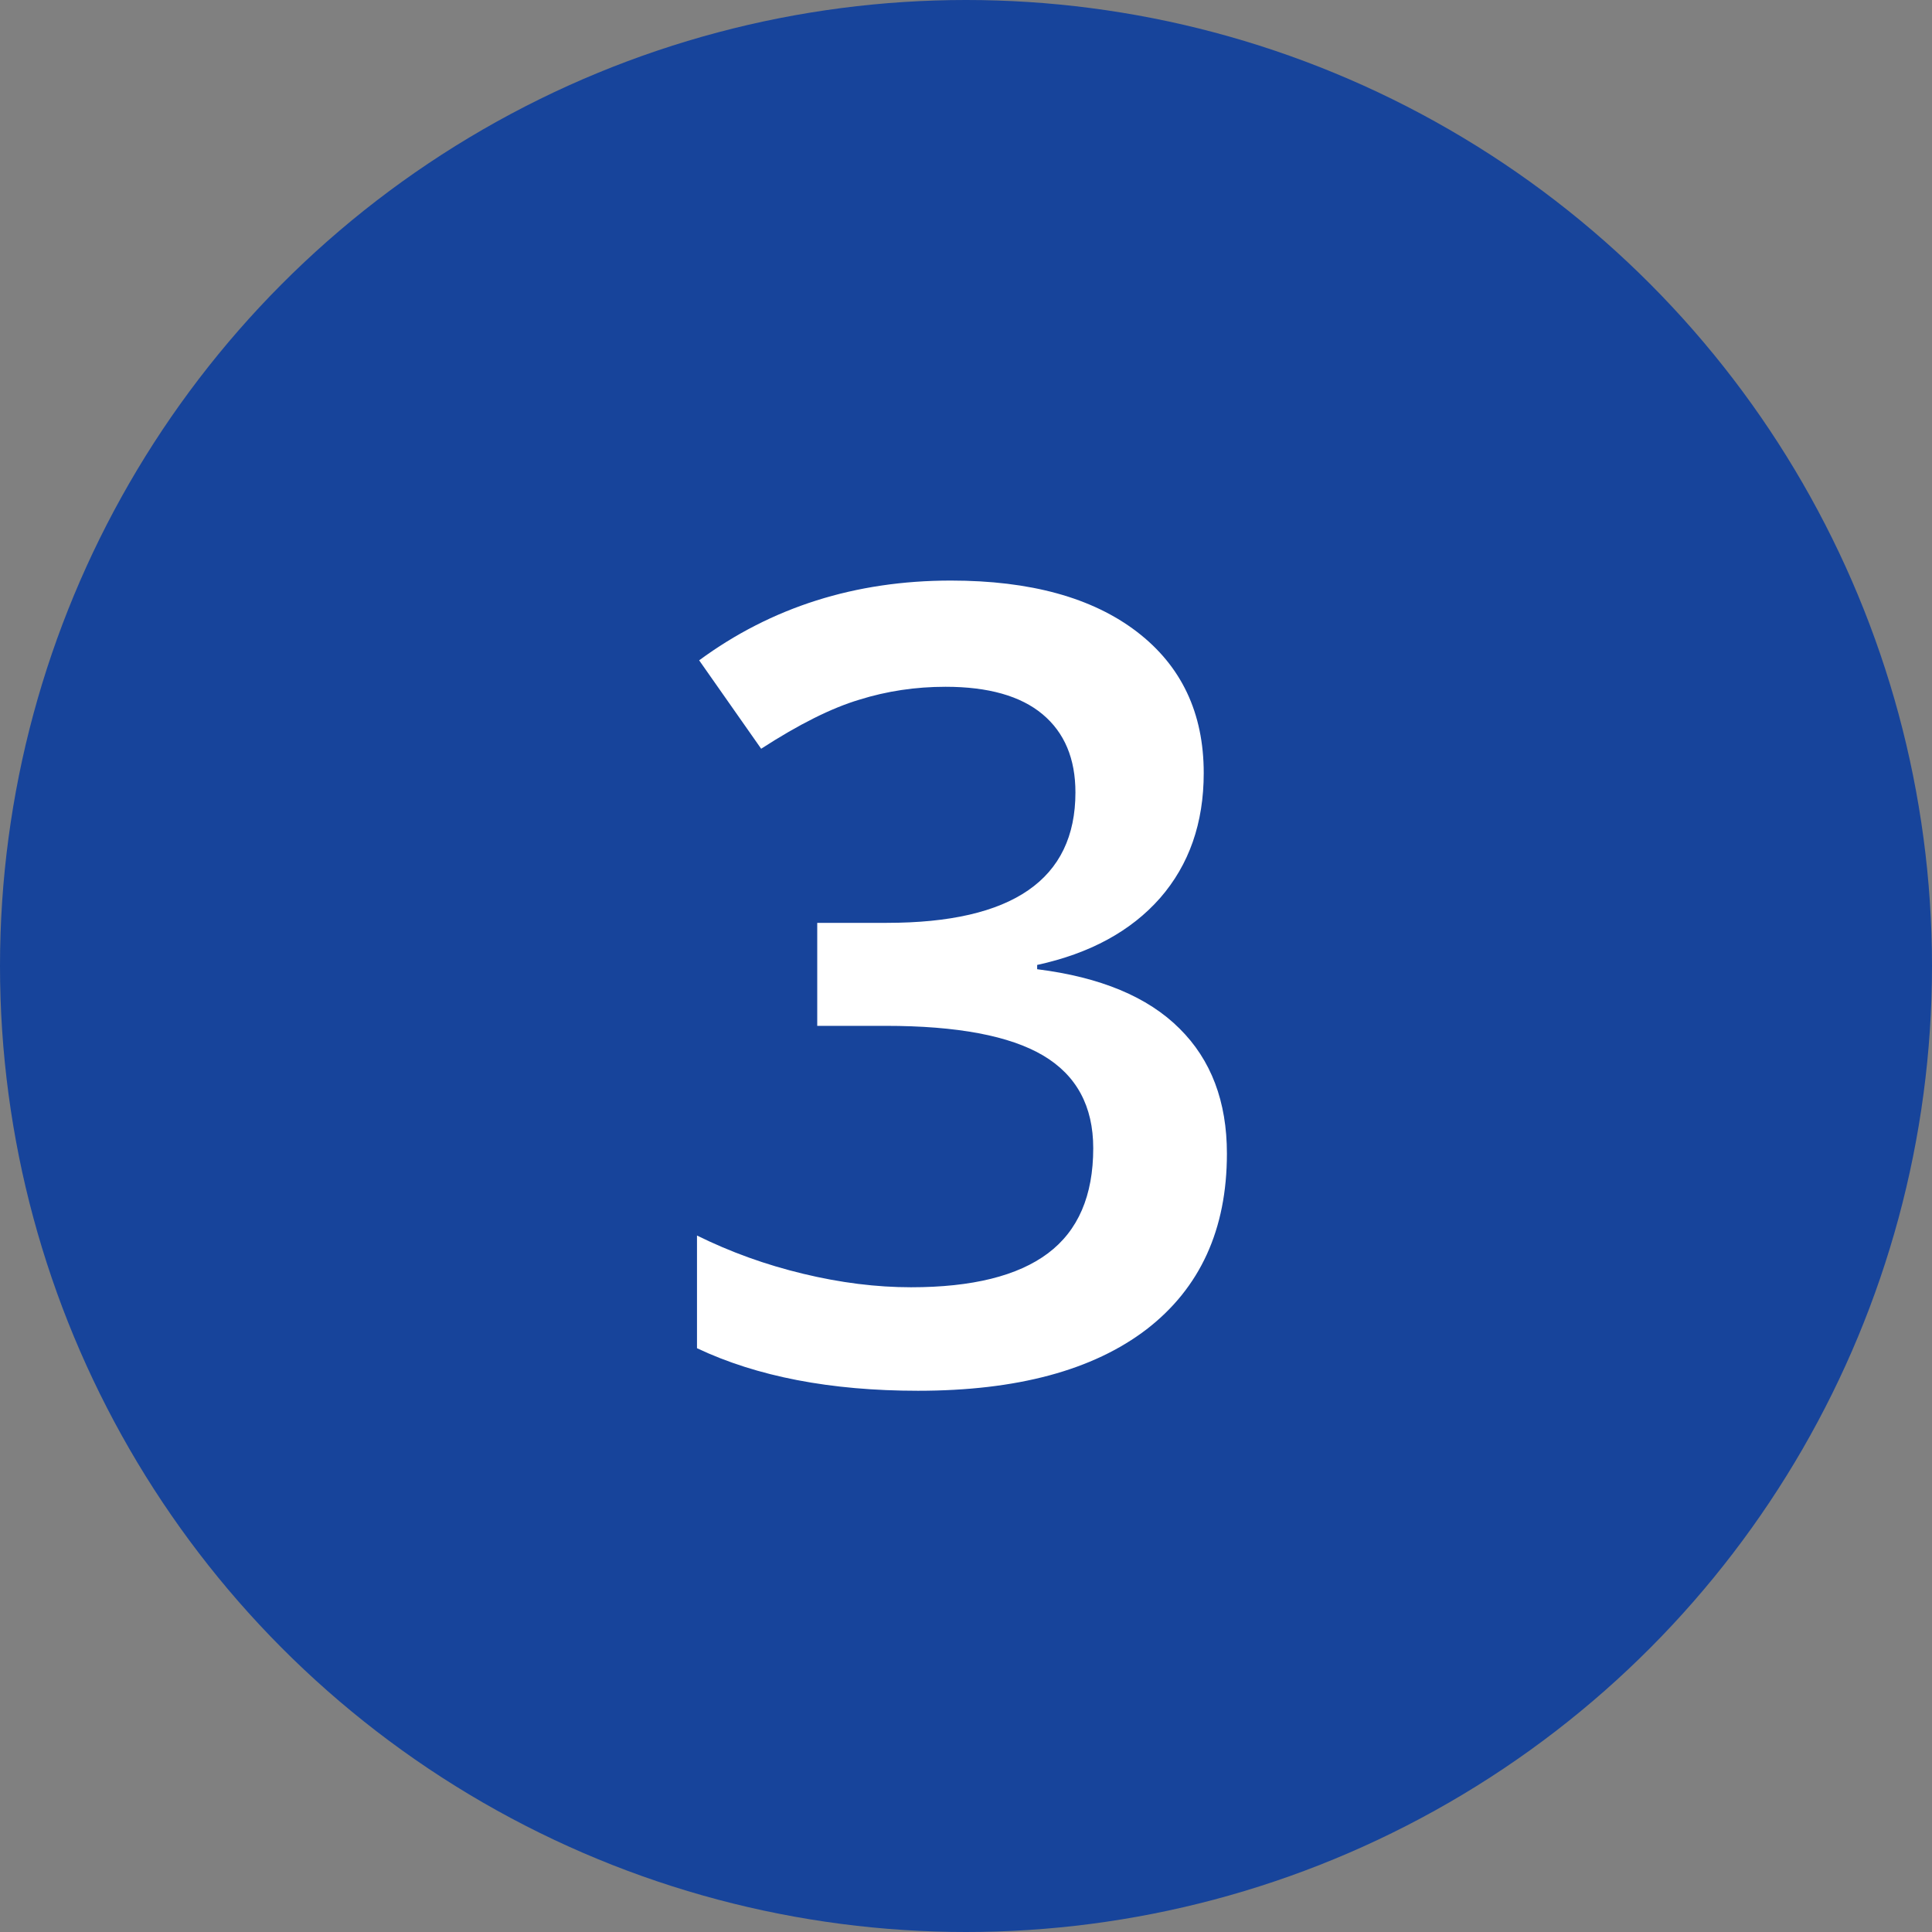
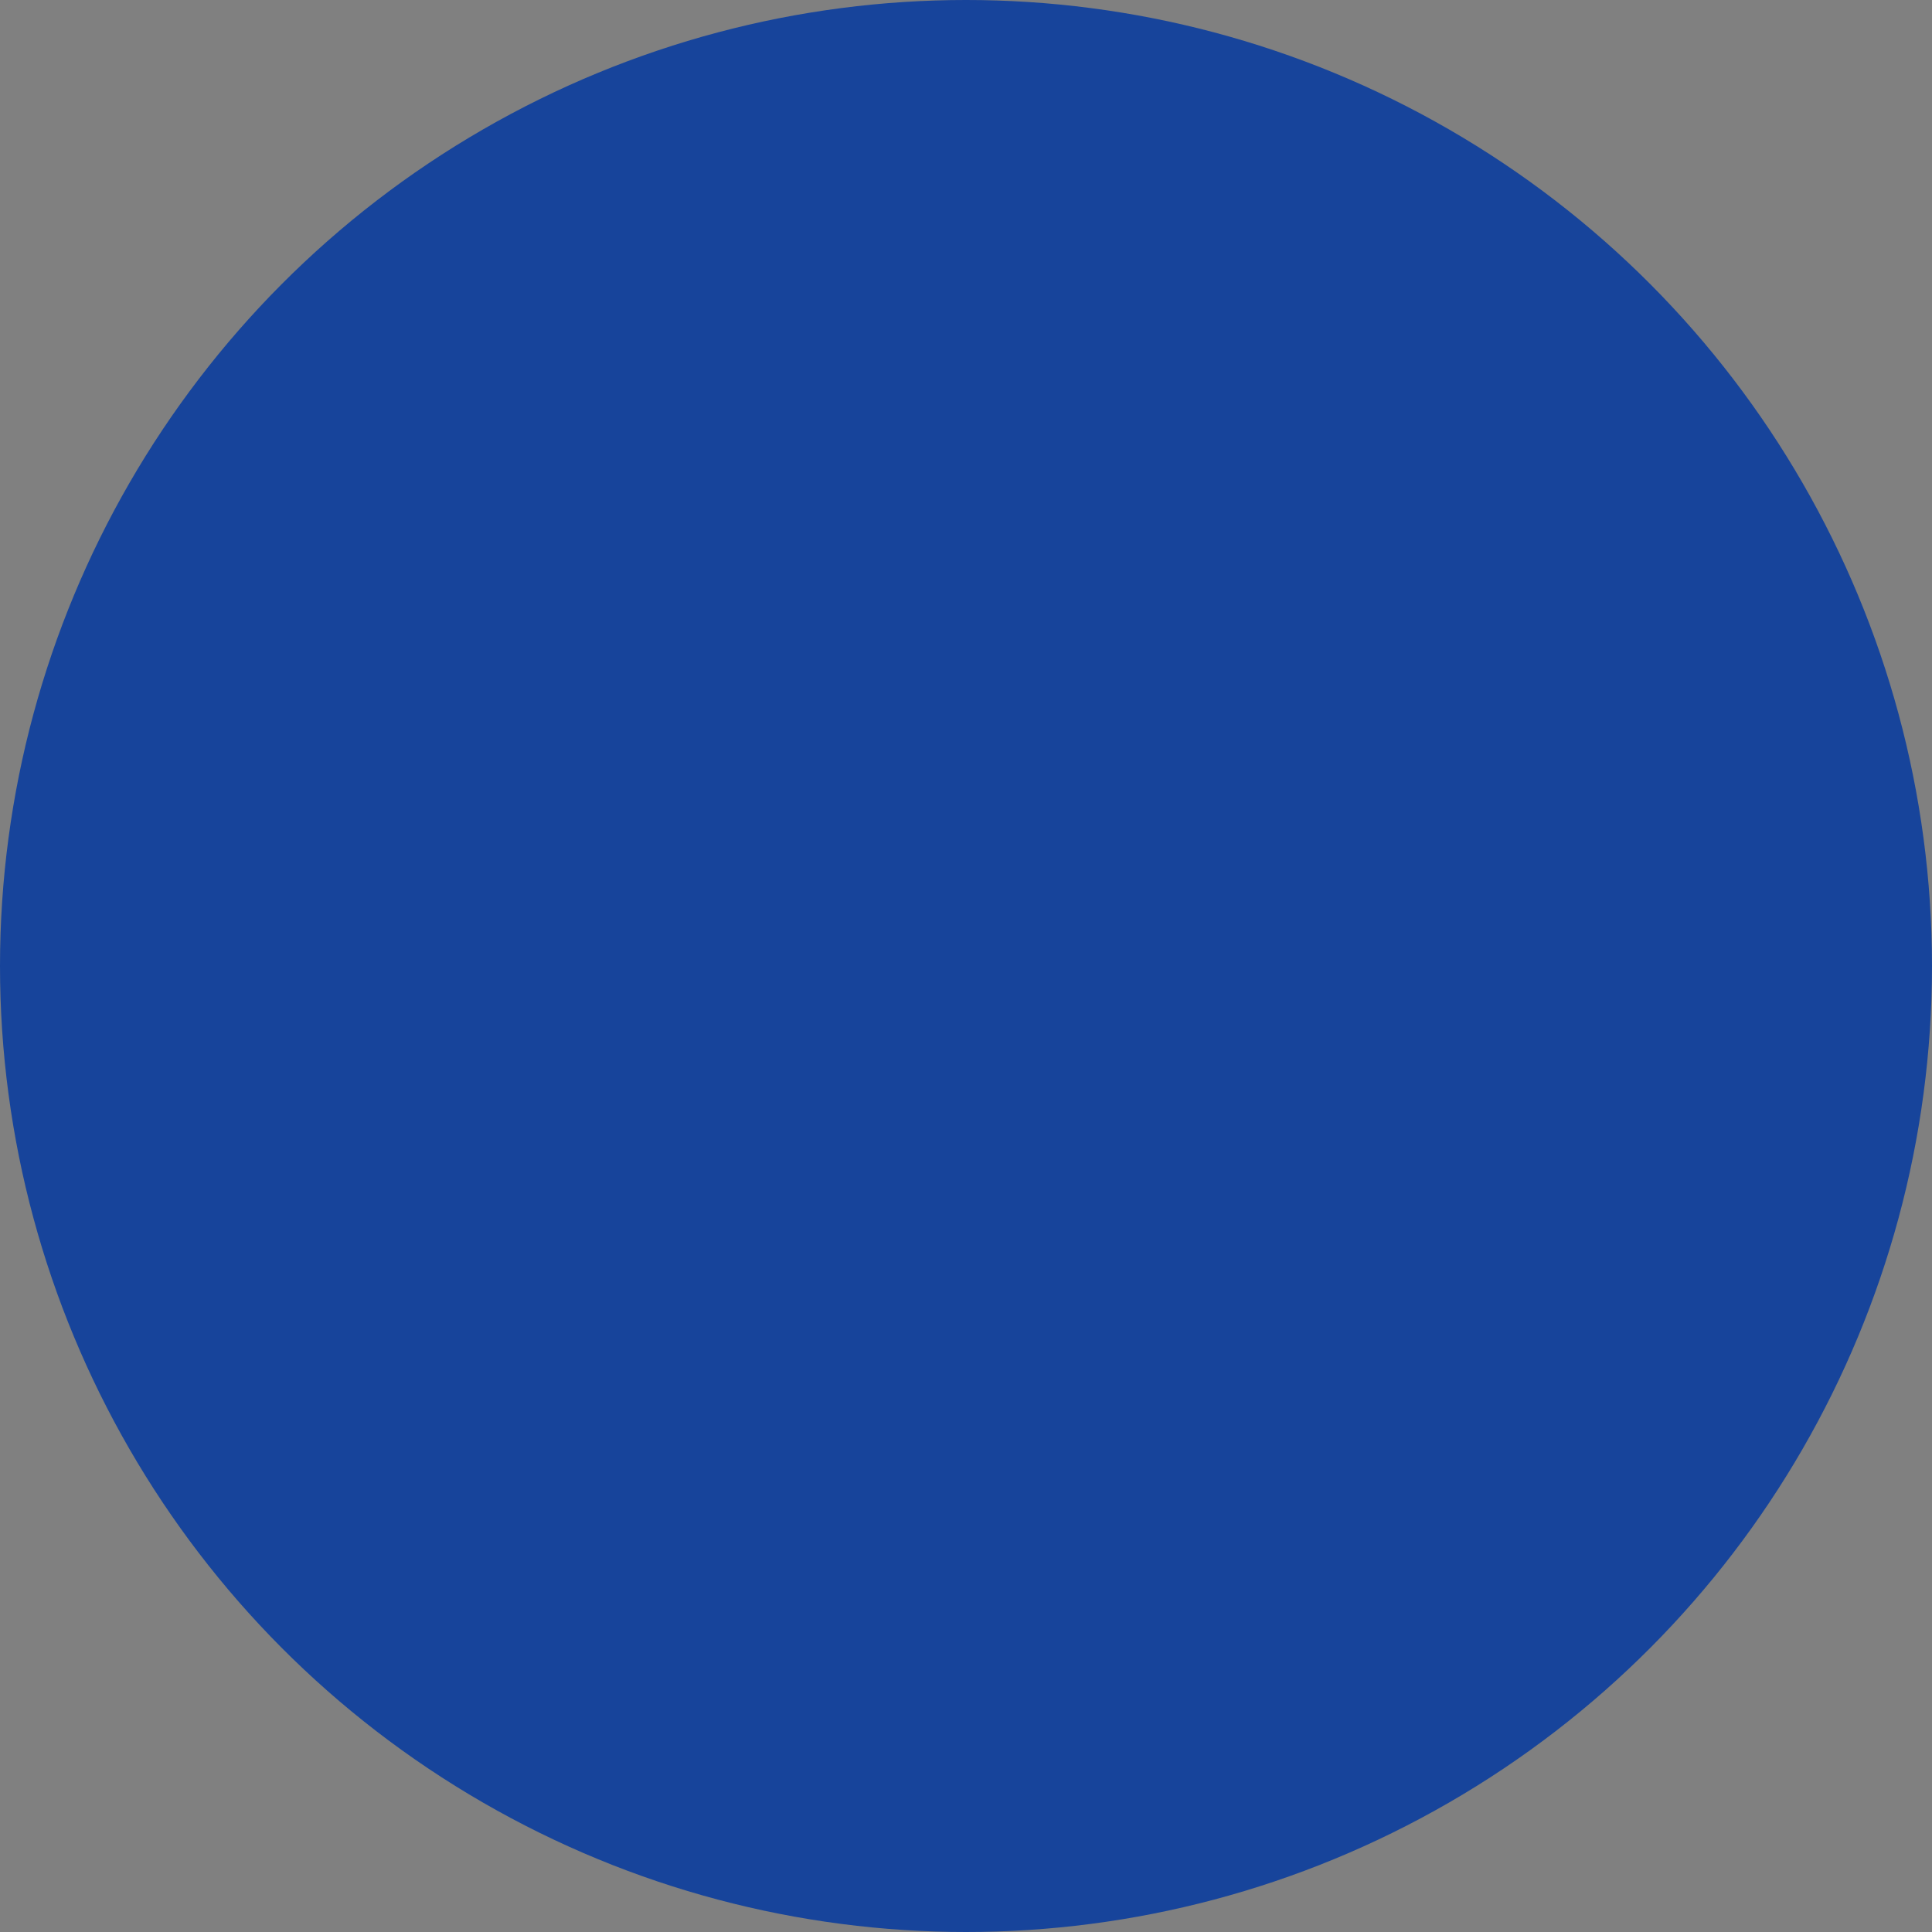
<svg xmlns="http://www.w3.org/2000/svg" width="42" height="42" viewBox="0 0 42 42" fill="none">
  <rect x="0" y="0" width="42" height="42" fill="#808080" stroke="none" />
  <circle cx="21" cy="21" r="21" fill="#17449B" />
-   <path d="M26.168 16.805C26.168 17.891 25.852 18.797 25.219 19.523C24.586 20.242 23.695 20.727 22.547 20.977V21.07C23.922 21.242 24.953 21.672 25.641 22.359C26.328 23.039 26.672 23.945 26.672 25.078C26.672 26.727 26.09 28 24.926 28.898C23.762 29.789 22.105 30.234 19.957 30.234C18.059 30.234 16.457 29.926 15.152 29.309V26.859C15.879 27.219 16.648 27.496 17.461 27.691C18.273 27.887 19.055 27.984 19.805 27.984C21.133 27.984 22.125 27.738 22.781 27.246C23.438 26.754 23.766 25.992 23.766 24.961C23.766 24.047 23.402 23.375 22.676 22.945C21.949 22.516 20.809 22.301 19.254 22.301H17.766V20.062H19.277C22.012 20.062 23.379 19.117 23.379 17.227C23.379 16.492 23.141 15.926 22.664 15.527C22.188 15.129 21.484 14.93 20.555 14.93C19.906 14.93 19.281 15.023 18.68 15.211C18.078 15.391 17.367 15.746 16.547 16.277L15.199 14.355C16.77 13.199 18.594 12.621 20.672 12.621C22.398 12.621 23.746 12.992 24.715 13.734C25.684 14.477 26.168 15.5 26.168 16.805Z" fill="white" />
</svg>